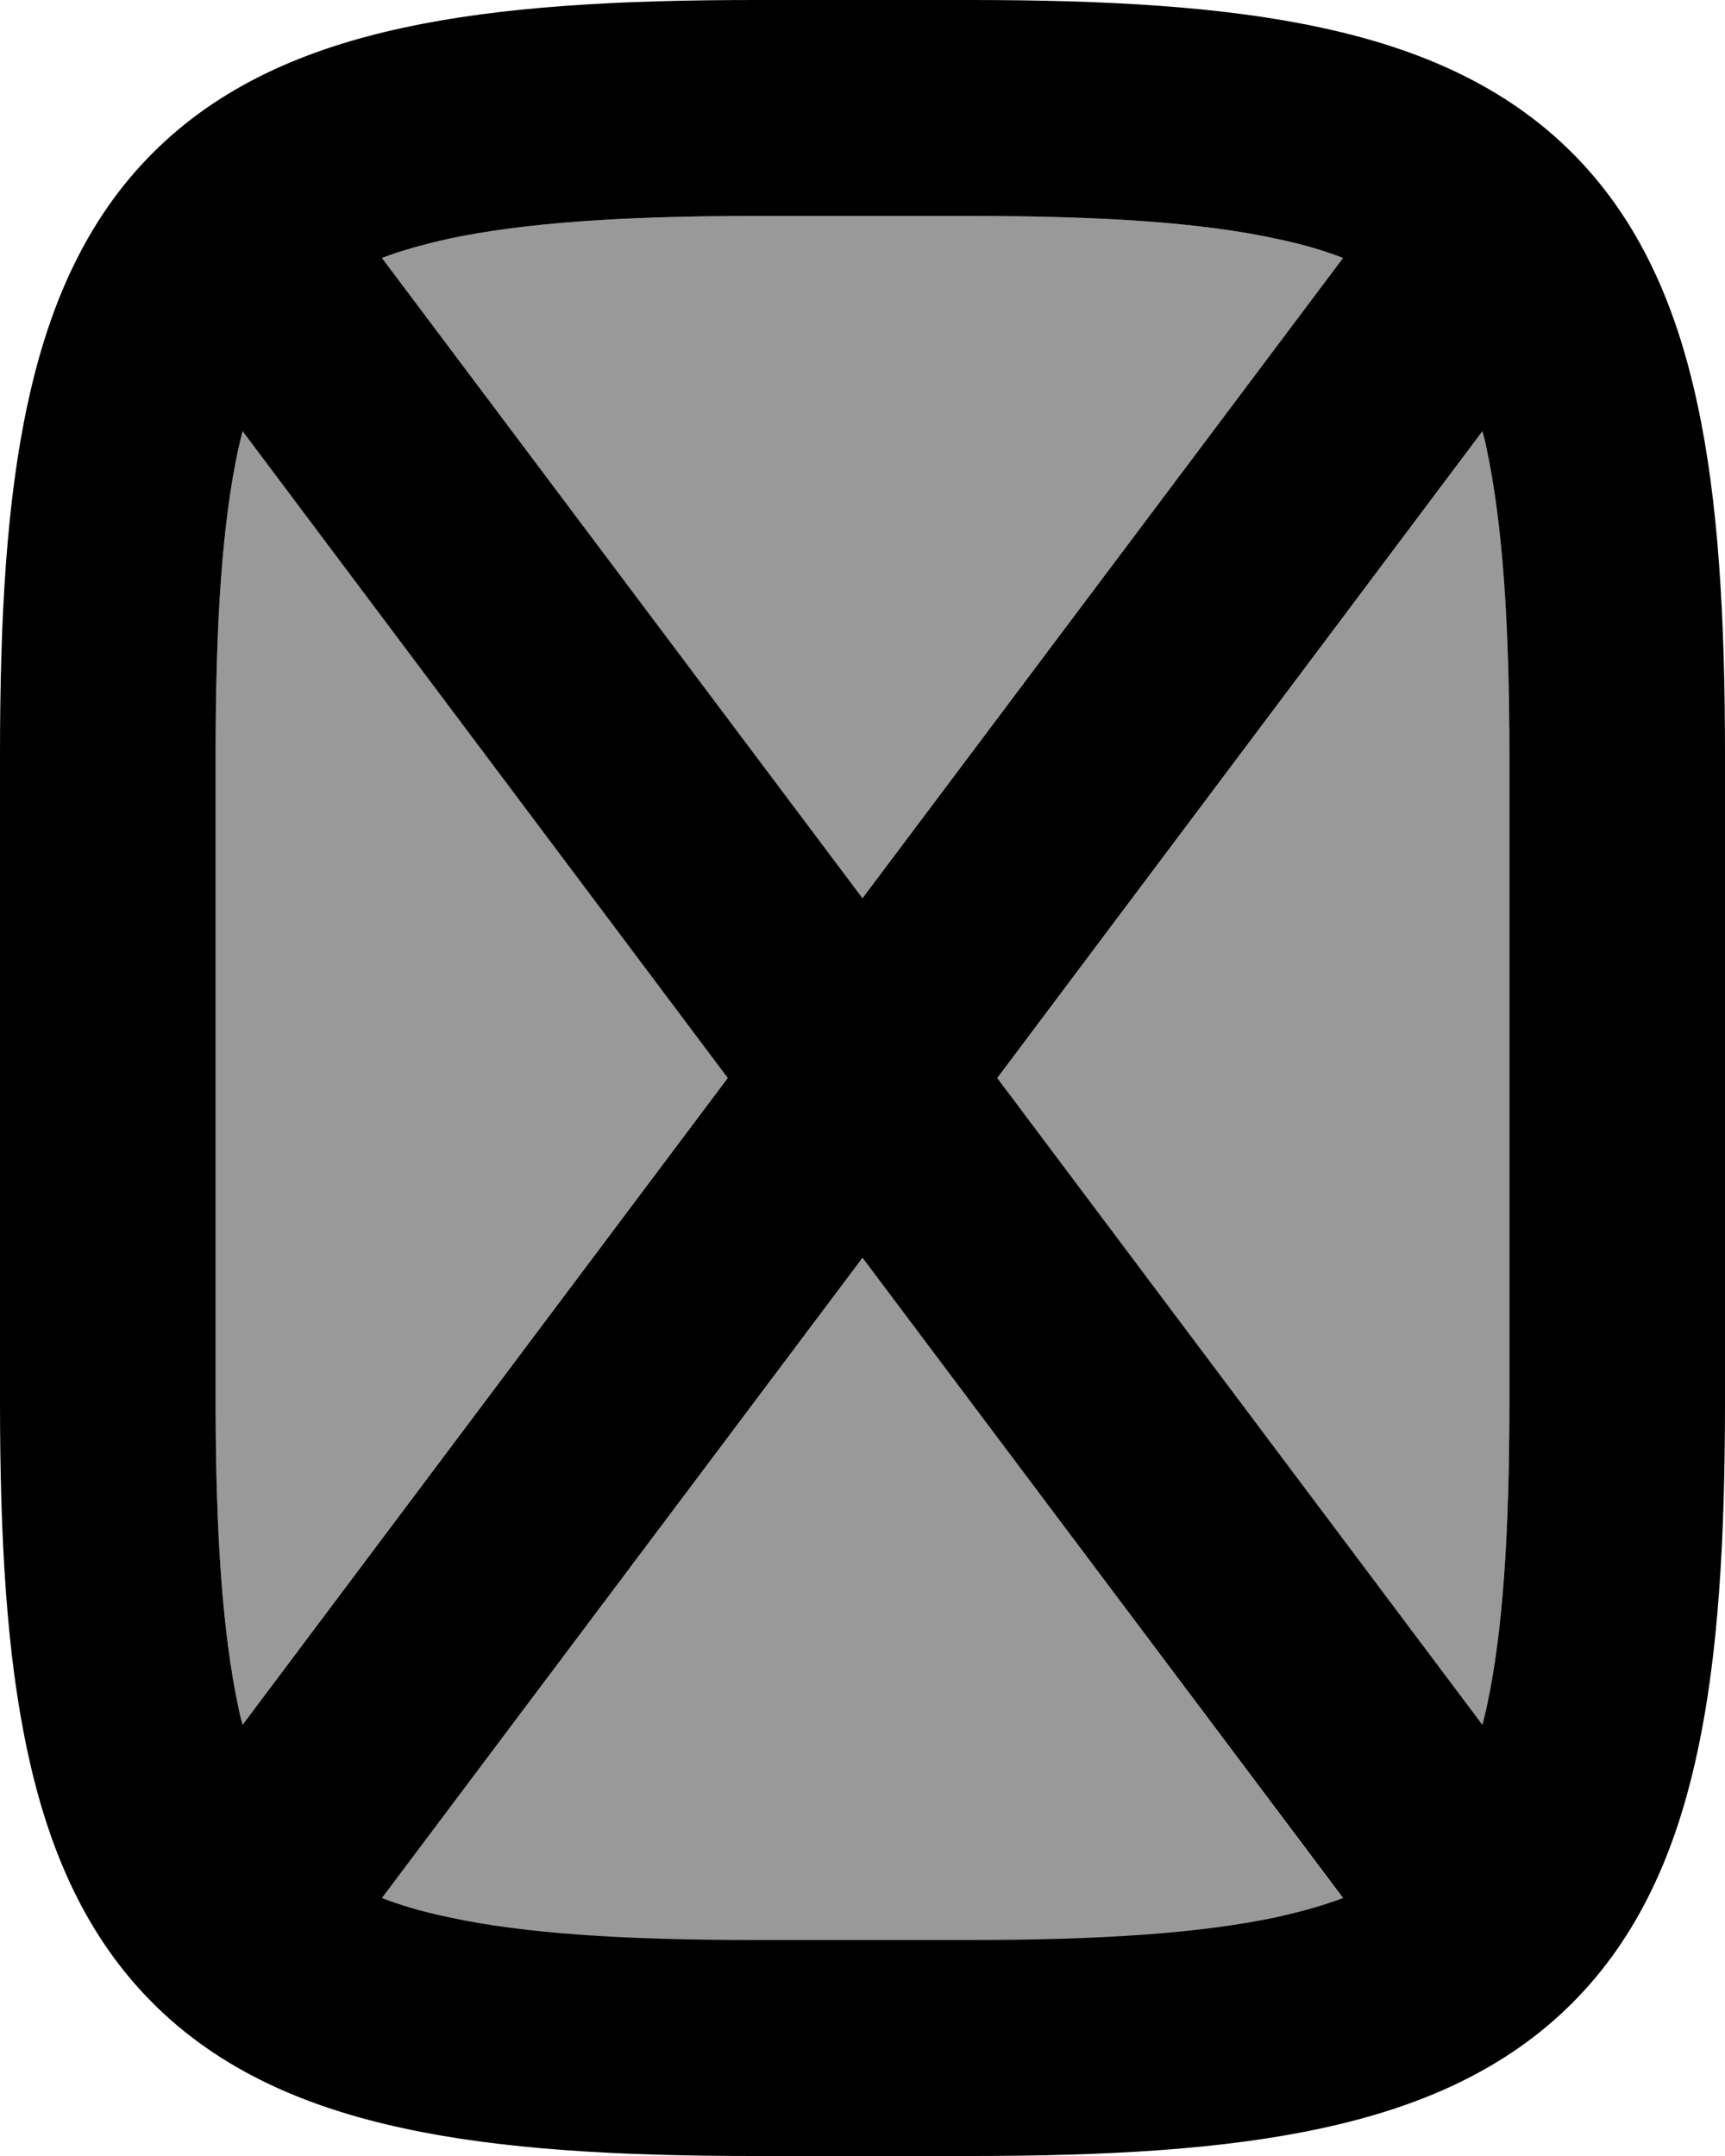
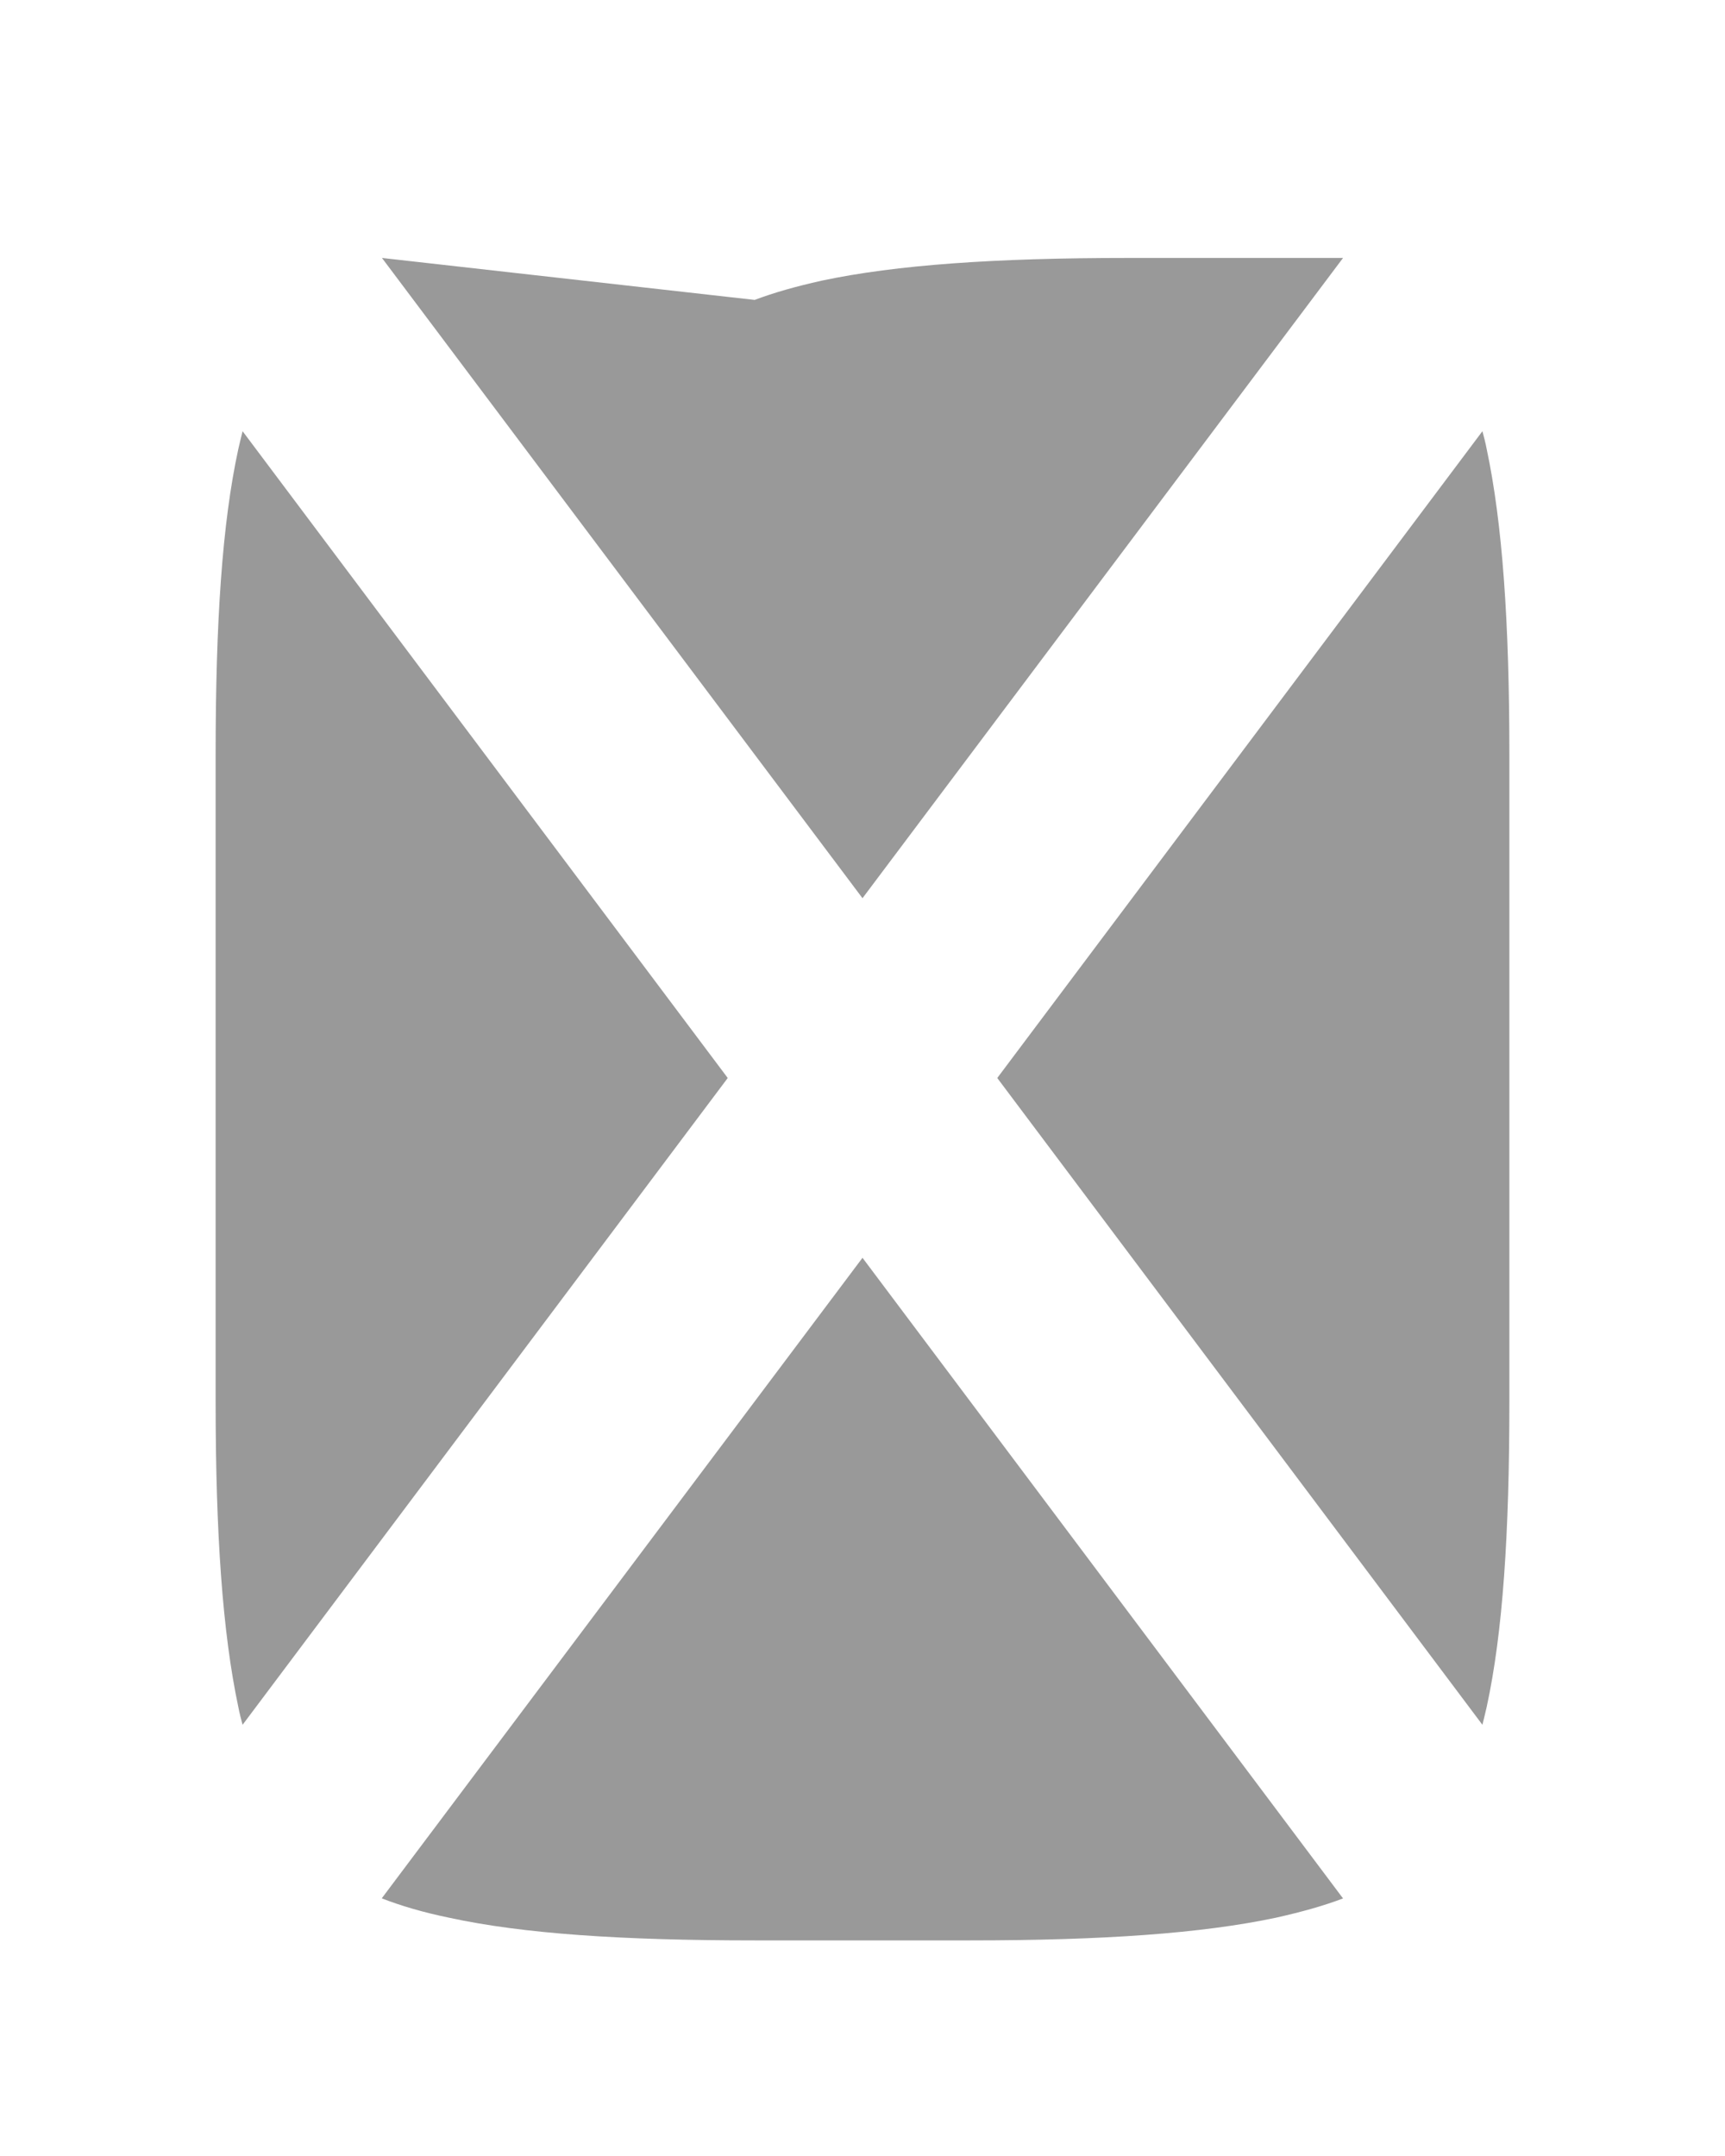
<svg xmlns="http://www.w3.org/2000/svg" viewBox="0 0 448 560">
-   <path style="fill:currentColor;opacity:.4" d="M56 196l0 168c0 34.4 1.8 60.1 5.9 79.4 .3 1.6 .7 3.1 1.1 4.6L189 280 63 112c-.4 1.5-.7 3-1.1 4.6-4.2 19.3-5.9 45-5.9 79.4zM99.2 67L224 233.3 348.8 67c-4.9-1.9-10.6-3.6-17.4-5-19.3-4.2-45-5.9-79.4-5.9l-56 0c-34.4 0-60.1 1.8-79.4 5.9-6.7 1.5-12.4 3.1-17.4 5zm0 426.1c4.9 1.9 10.6 3.6 17.4 5 19.3 4.2 45 5.9 79.4 5.9l56 0c34.4 0 60.1-1.8 79.4-5.9 6.7-1.5 12.4-3.1 17.4-5L224 326.7 99.2 493zM259 280L385 448c.4-1.5 .7-3 1.1-4.6 4.2-19.3 5.9-45 5.9-79.4l0-168c0-34.4-1.8-60.1-5.9-79.4-.3-1.6-.7-3.1-1.1-4.6L259 280z" />
-   <path style="fill:currentColor;opacity:1" d="M104.8 7.2C130.1 1.7 160.4 0 196 0l56 0c35.6 0 65.9 1.7 91.2 7.2 25.6 5.5 47.8 15.2 65.1 32.5s27 39.5 32.5 65.1c5.5 25.3 7.2 55.7 7.2 91.2l0 168c0 35.6-1.7 65.9-7.2 91.2-5.5 25.6-15.2 47.8-32.5 65.1s-39.5 27-65.1 32.5c-25.3 5.5-55.7 7.2-91.2 7.2l-56 0c-35.6 0-65.9-1.7-91.2-7.2-25.6-5.5-47.8-15.2-65.1-32.5s-27-39.5-32.5-65.1C1.7 429.9 0 399.6 0 364L0 196c0-35.6 1.7-65.9 7.2-91.2 5.5-25.6 15.2-47.8 32.5-65.1s39.5-27 65.1-32.5zM61.9 116.6c-4.2 19.3-5.9 45-5.9 79.4l0 168c0 34.4 1.8 60.1 5.9 79.4 .3 1.6 .7 3.1 1.1 4.6L189 280 63 112c-.4 1.5-.7 3-1.1 4.6zM224 326.7L99.2 493c4.9 1.9 10.6 3.6 17.4 5 19.3 4.2 45 5.9 79.4 5.9l56 0c34.4 0 60.1-1.8 79.4-5.9 6.7-1.5 12.4-3.1 17.4-5L224 326.7zM259 280L385 448c.4-1.5 .7-3 1.1-4.6 4.2-19.3 5.9-45 5.9-79.4l0-168c0-34.4-1.8-60.1-5.9-79.4-.3-1.6-.7-3.1-1.1-4.6L259 280zM348.8 67c-4.9-1.9-10.6-3.6-17.4-5-19.3-4.2-45-5.9-79.4-5.9l-56 0c-34.4 0-60.1 1.8-79.4 5.9-6.7 1.5-12.4 3.1-17.4 5L224 233.3 348.8 67z" />
+   <path style="fill:currentColor;opacity:.4" d="M56 196l0 168c0 34.4 1.8 60.1 5.9 79.4 .3 1.6 .7 3.1 1.1 4.6L189 280 63 112c-.4 1.5-.7 3-1.1 4.6-4.2 19.3-5.9 45-5.9 79.4zM99.2 67L224 233.3 348.8 67l-56 0c-34.4 0-60.1 1.8-79.4 5.9-6.7 1.5-12.4 3.1-17.4 5zm0 426.1c4.9 1.9 10.6 3.6 17.4 5 19.3 4.2 45 5.9 79.4 5.9l56 0c34.4 0 60.1-1.8 79.4-5.9 6.7-1.5 12.4-3.1 17.4-5L224 326.7 99.2 493zM259 280L385 448c.4-1.5 .7-3 1.1-4.6 4.2-19.3 5.9-45 5.9-79.4l0-168c0-34.4-1.8-60.1-5.9-79.4-.3-1.6-.7-3.1-1.1-4.6L259 280z" />
</svg>